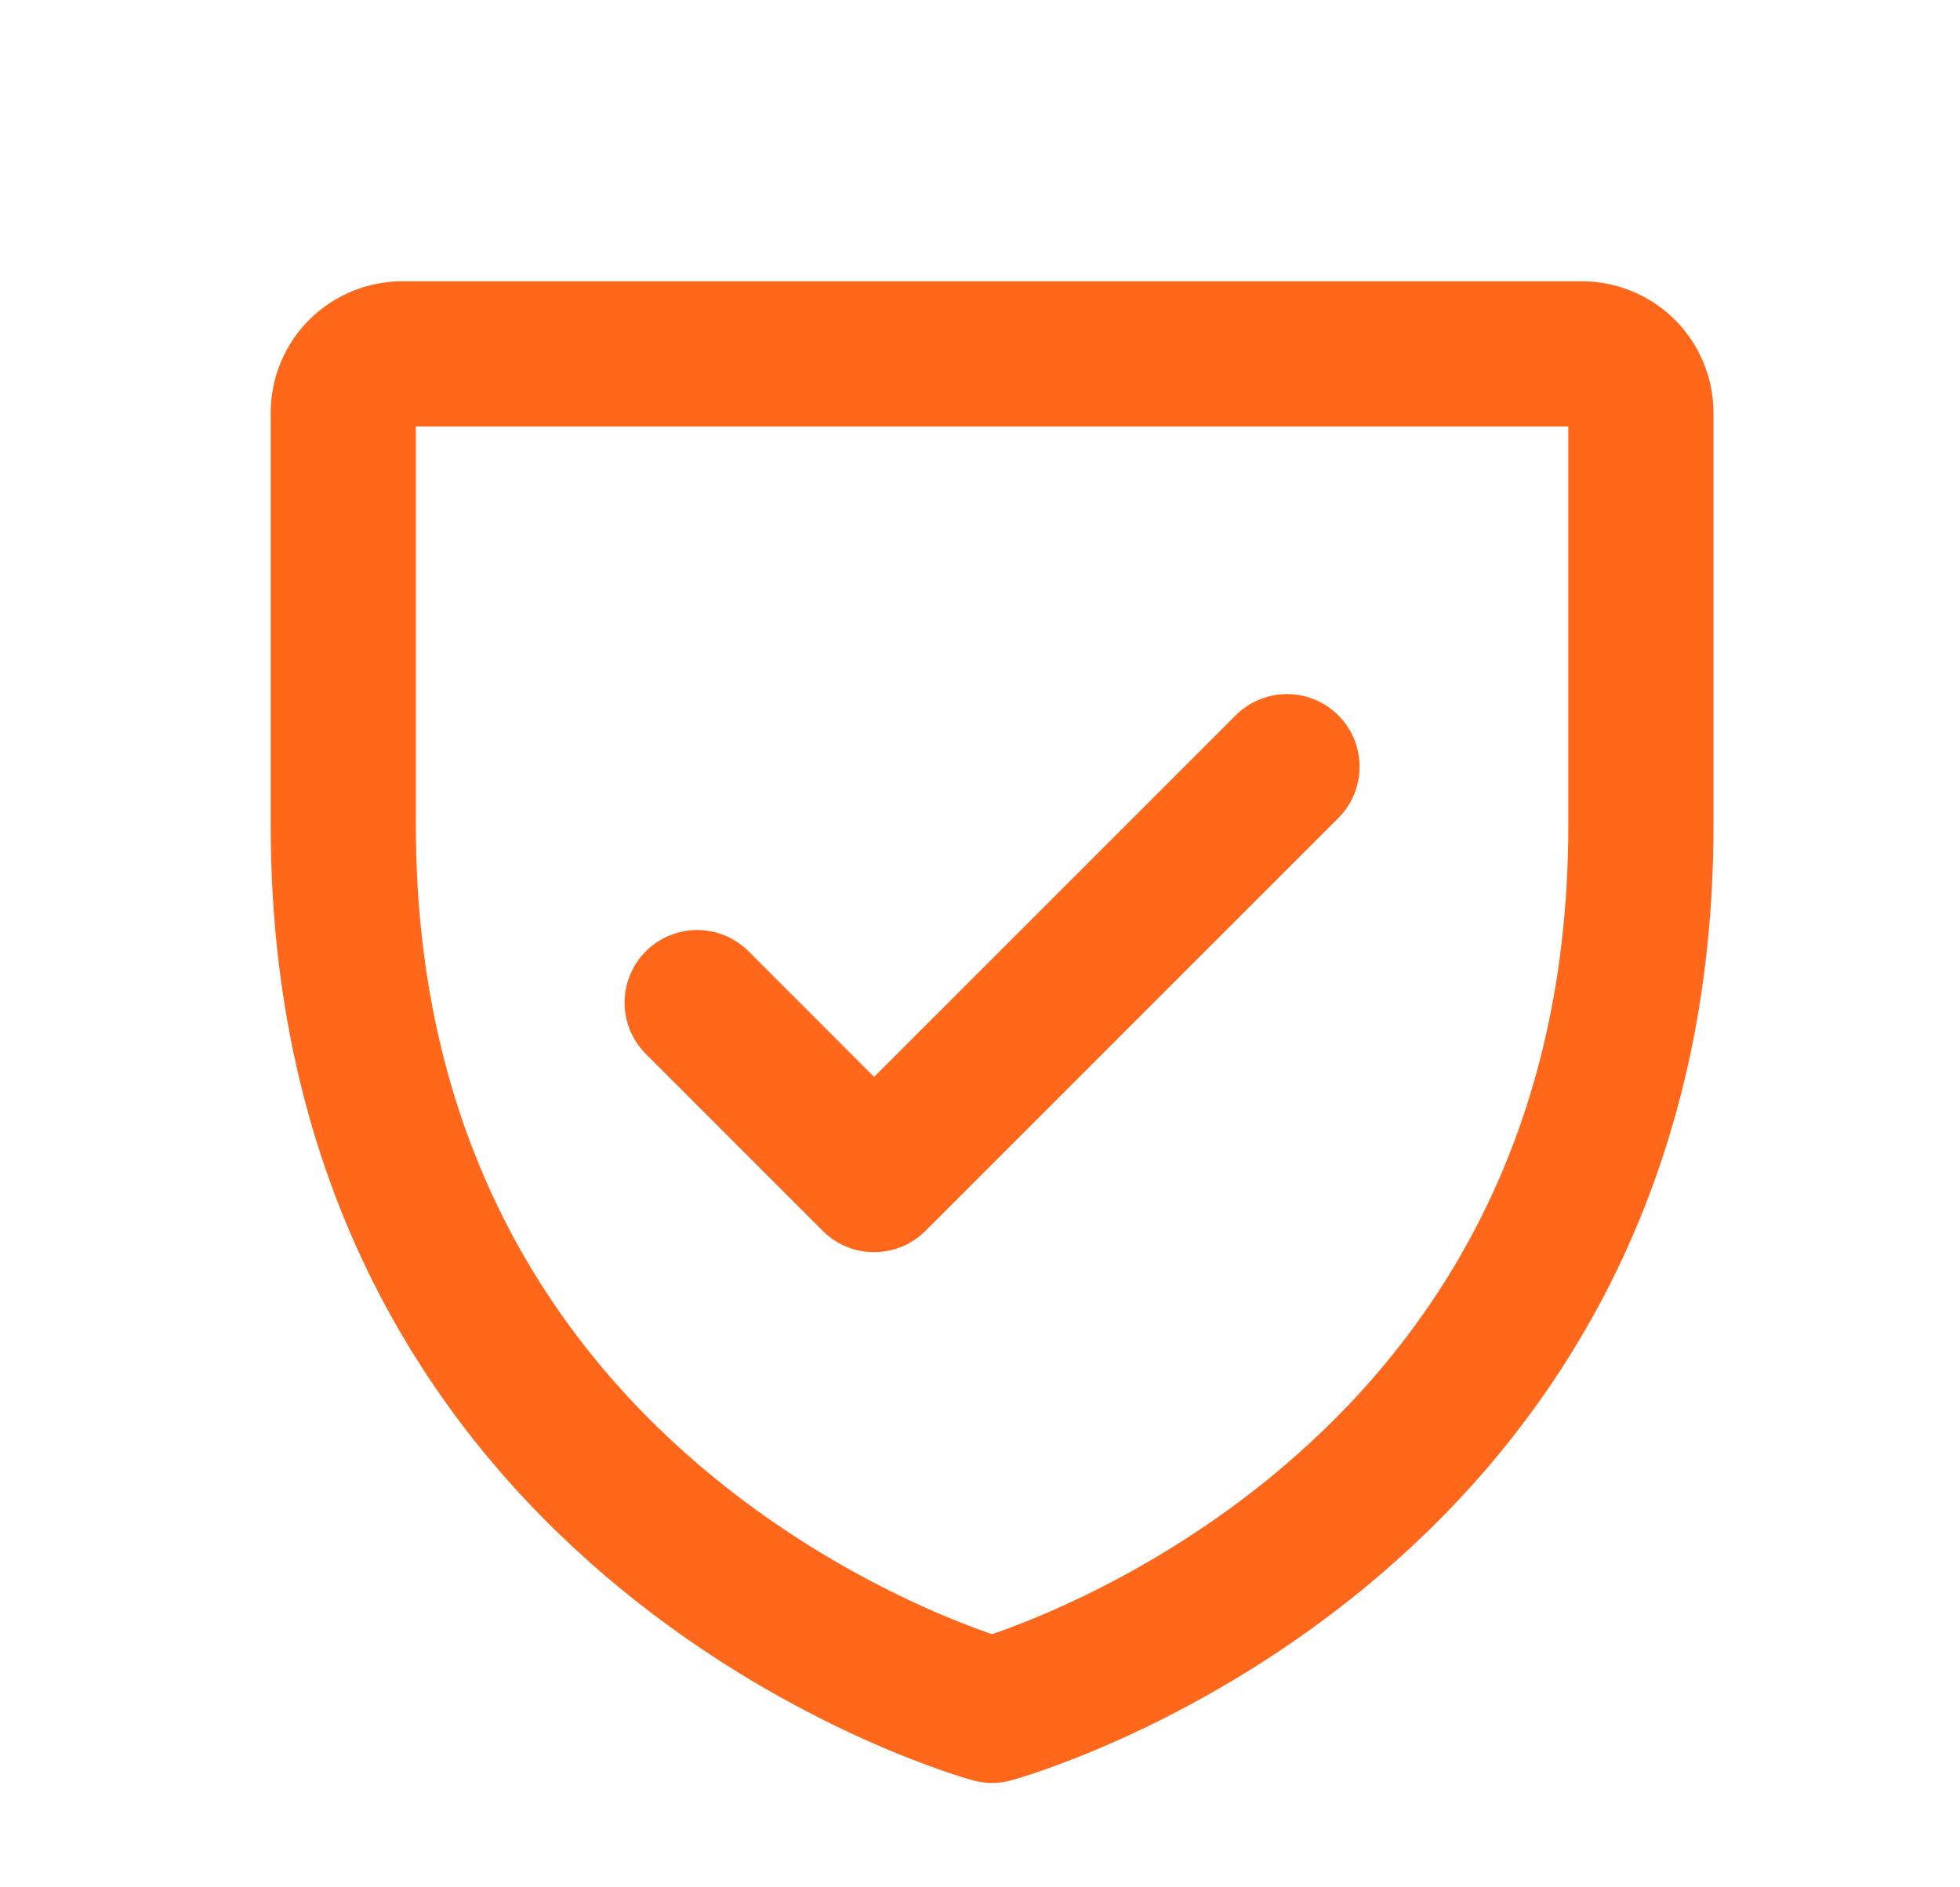
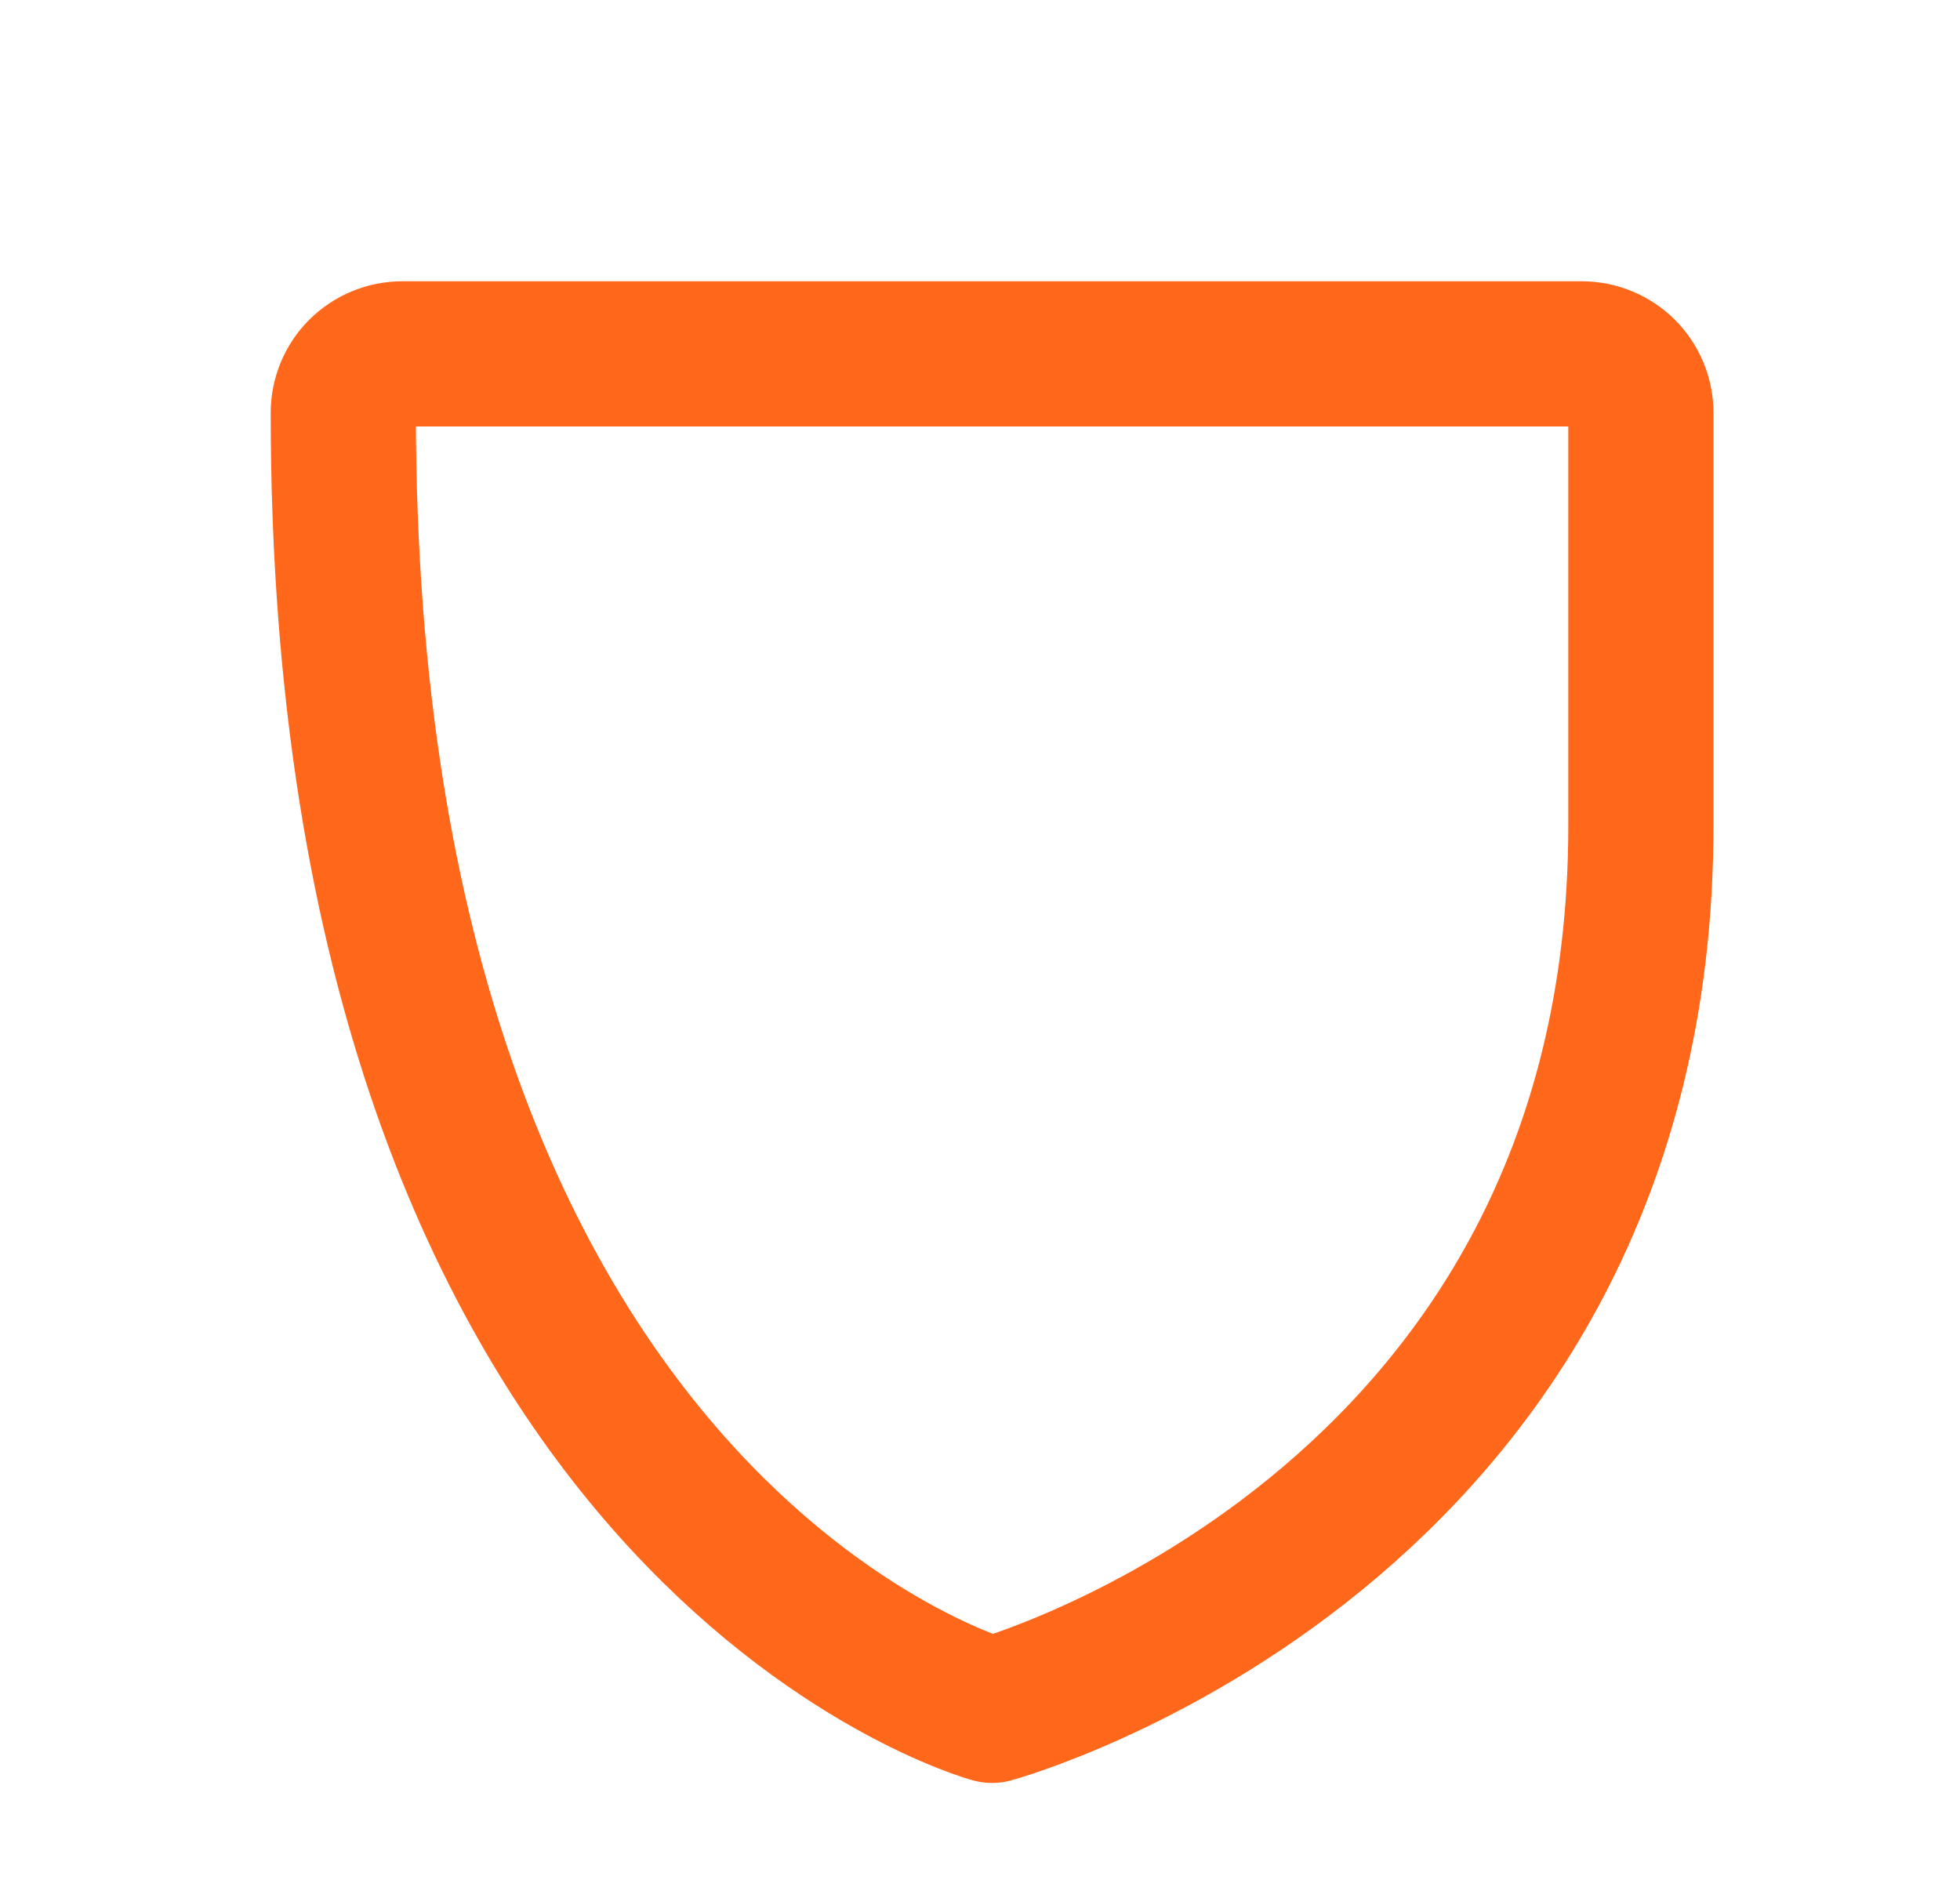
<svg xmlns="http://www.w3.org/2000/svg" fill="none" viewBox="0 0 27 26" height="26" width="27">
-   <path stroke-linejoin="round" stroke-linecap="round" stroke-width="2" stroke="#FF671B" d="M22.604 11.375V5.688C22.604 5.472 22.518 5.265 22.366 5.113C22.213 4.961 22.006 4.875 21.791 4.875H5.541C5.326 4.875 5.119 4.961 4.966 5.113C4.814 5.265 4.729 5.472 4.729 5.688V11.375C4.729 21.125 13.666 23.562 13.666 23.562C13.666 23.562 22.604 21.125 22.604 11.375Z" />
-   <path stroke-linejoin="round" stroke-linecap="round" stroke-width="2" stroke="#FF671B" d="M9.604 13.812L12.041 16.25L17.729 10.562" />
+   <path stroke-linejoin="round" stroke-linecap="round" stroke-width="2" stroke="#FF671B" d="M22.604 11.375V5.688C22.604 5.472 22.518 5.265 22.366 5.113C22.213 4.961 22.006 4.875 21.791 4.875H5.541C5.326 4.875 5.119 4.961 4.966 5.113C4.814 5.265 4.729 5.472 4.729 5.688C4.729 21.125 13.666 23.562 13.666 23.562C13.666 23.562 22.604 21.125 22.604 11.375Z" />
</svg>